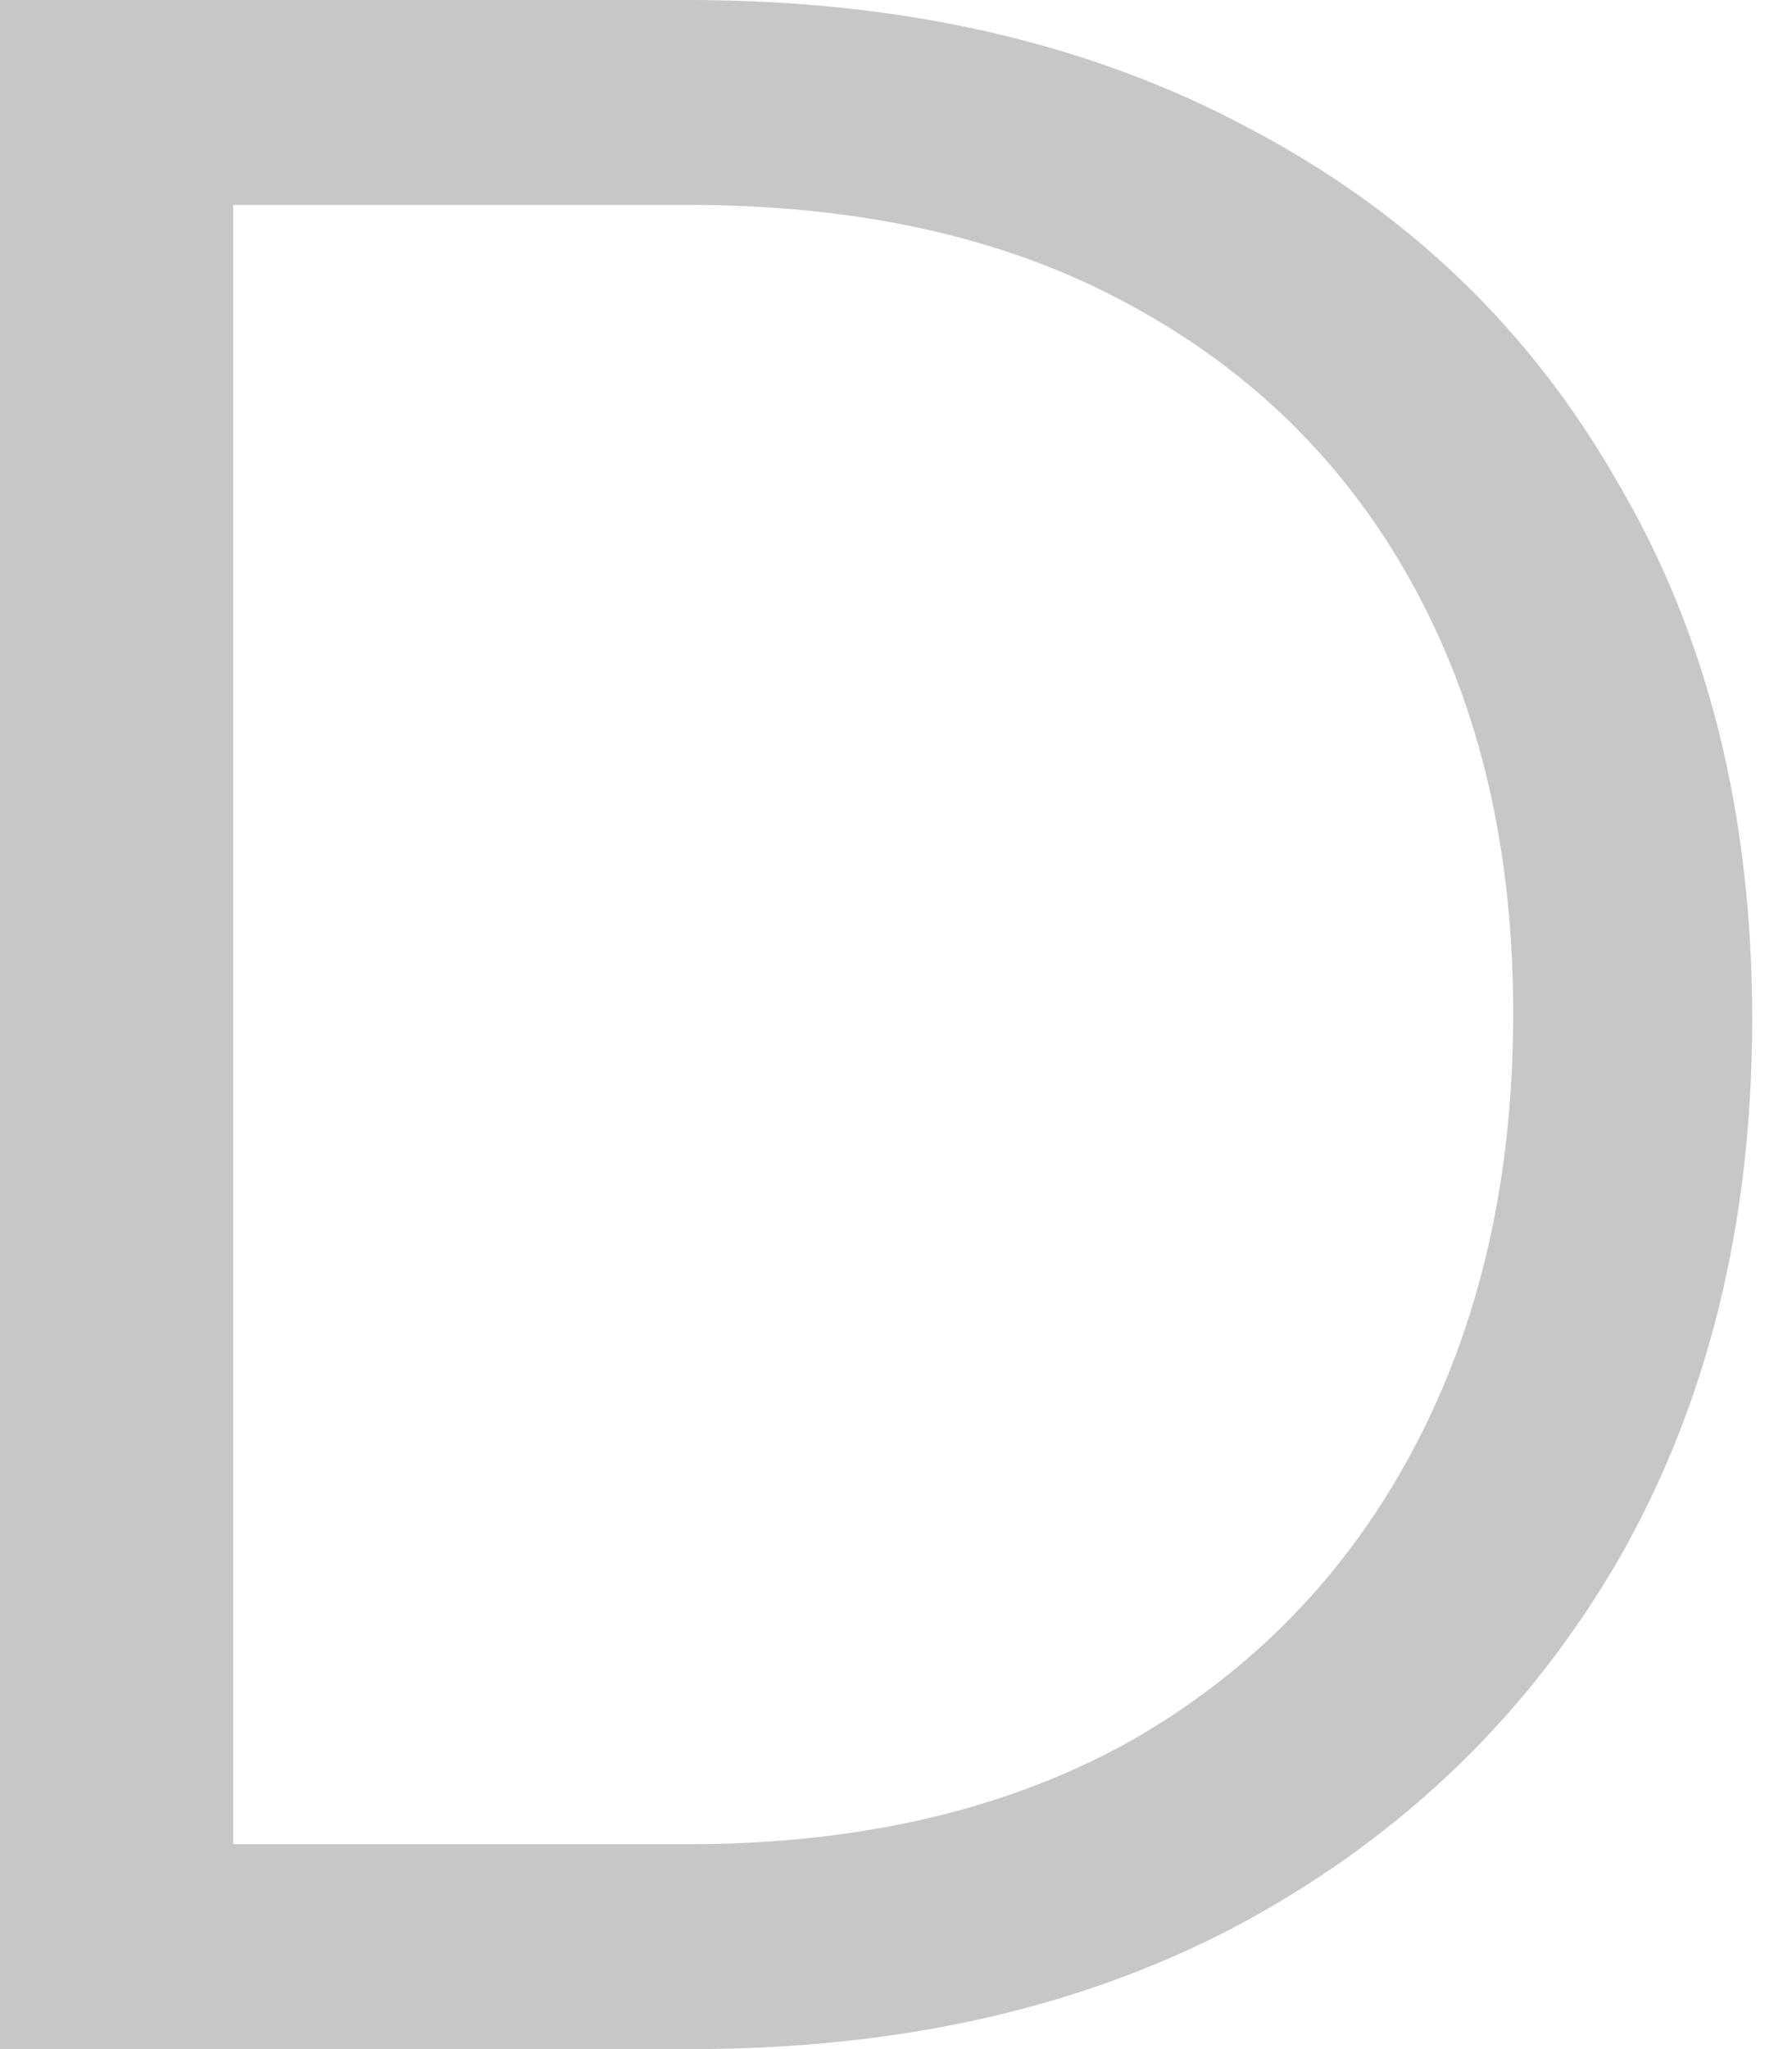
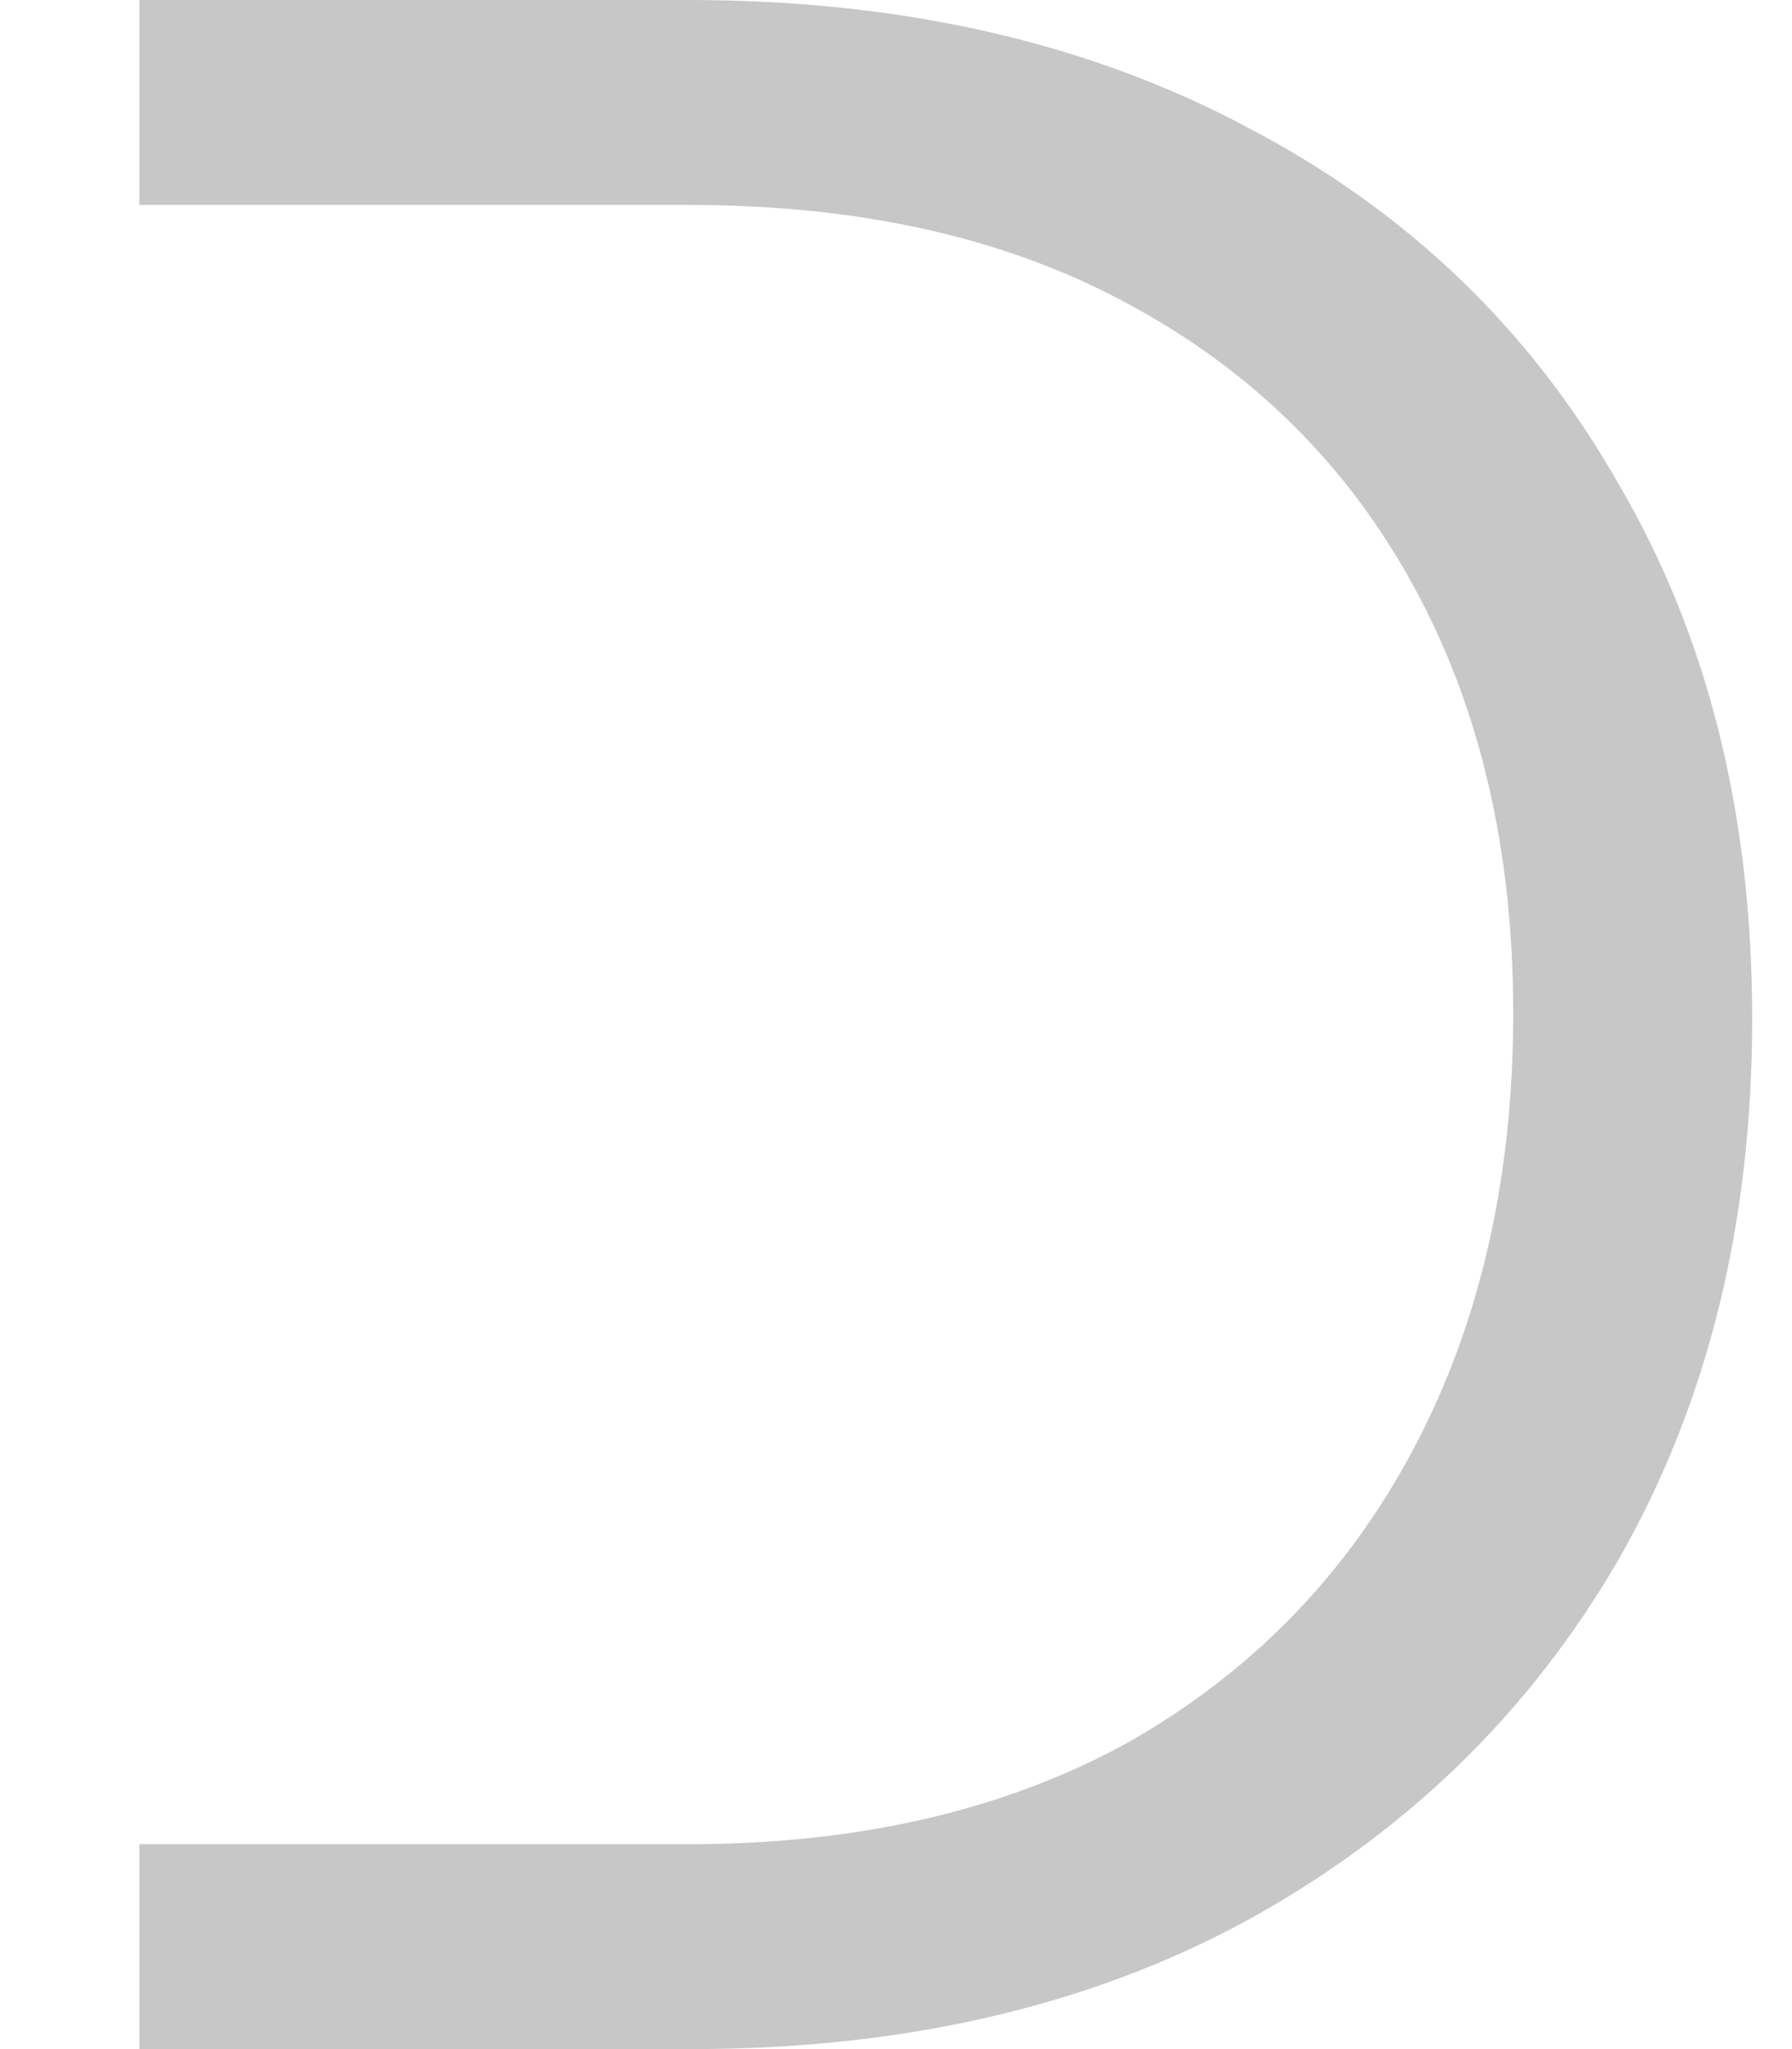
<svg xmlns="http://www.w3.org/2000/svg" fill="none" height="100%" overflow="visible" preserveAspectRatio="none" style="display: block;" viewBox="0 0 28 32" width="100%">
-   <path d="M2.178 32V28.8H10.755C13.422 28.8 15.719 28.267 17.645 27.2C19.57 26.104 21.052 24.578 22.089 22.622C23.126 20.667 23.644 18.4 23.644 15.822C23.644 13.274 23.126 11.052 22.089 9.156C21.052 7.259 19.57 5.793 17.645 4.756C15.748 3.719 13.452 3.2 10.755 3.2H2.178V0H10.755C14.104 0 17.022 0.667 19.511 2C22 3.304 23.926 5.156 25.289 7.556C26.681 9.926 27.378 12.711 27.378 15.911C27.378 19.111 26.681 21.926 25.289 24.356C23.896 26.756 21.956 28.637 19.467 30C17.007 31.333 14.118 32 10.8 32H2.178ZM0 32V0H3.644V32H0Z" fill="#C7C7C7" id="Vector" />
+   <path d="M2.178 32V28.8H10.755C13.422 28.8 15.719 28.267 17.645 27.2C19.57 26.104 21.052 24.578 22.089 22.622C23.126 20.667 23.644 18.4 23.644 15.822C23.644 13.274 23.126 11.052 22.089 9.156C21.052 7.259 19.57 5.793 17.645 4.756C15.748 3.719 13.452 3.2 10.755 3.2H2.178V0H10.755C14.104 0 17.022 0.667 19.511 2C22 3.304 23.926 5.156 25.289 7.556C26.681 9.926 27.378 12.711 27.378 15.911C27.378 19.111 26.681 21.926 25.289 24.356C23.896 26.756 21.956 28.637 19.467 30C17.007 31.333 14.118 32 10.8 32H2.178ZM0 32H3.644V32H0Z" fill="#C7C7C7" id="Vector" />
</svg>